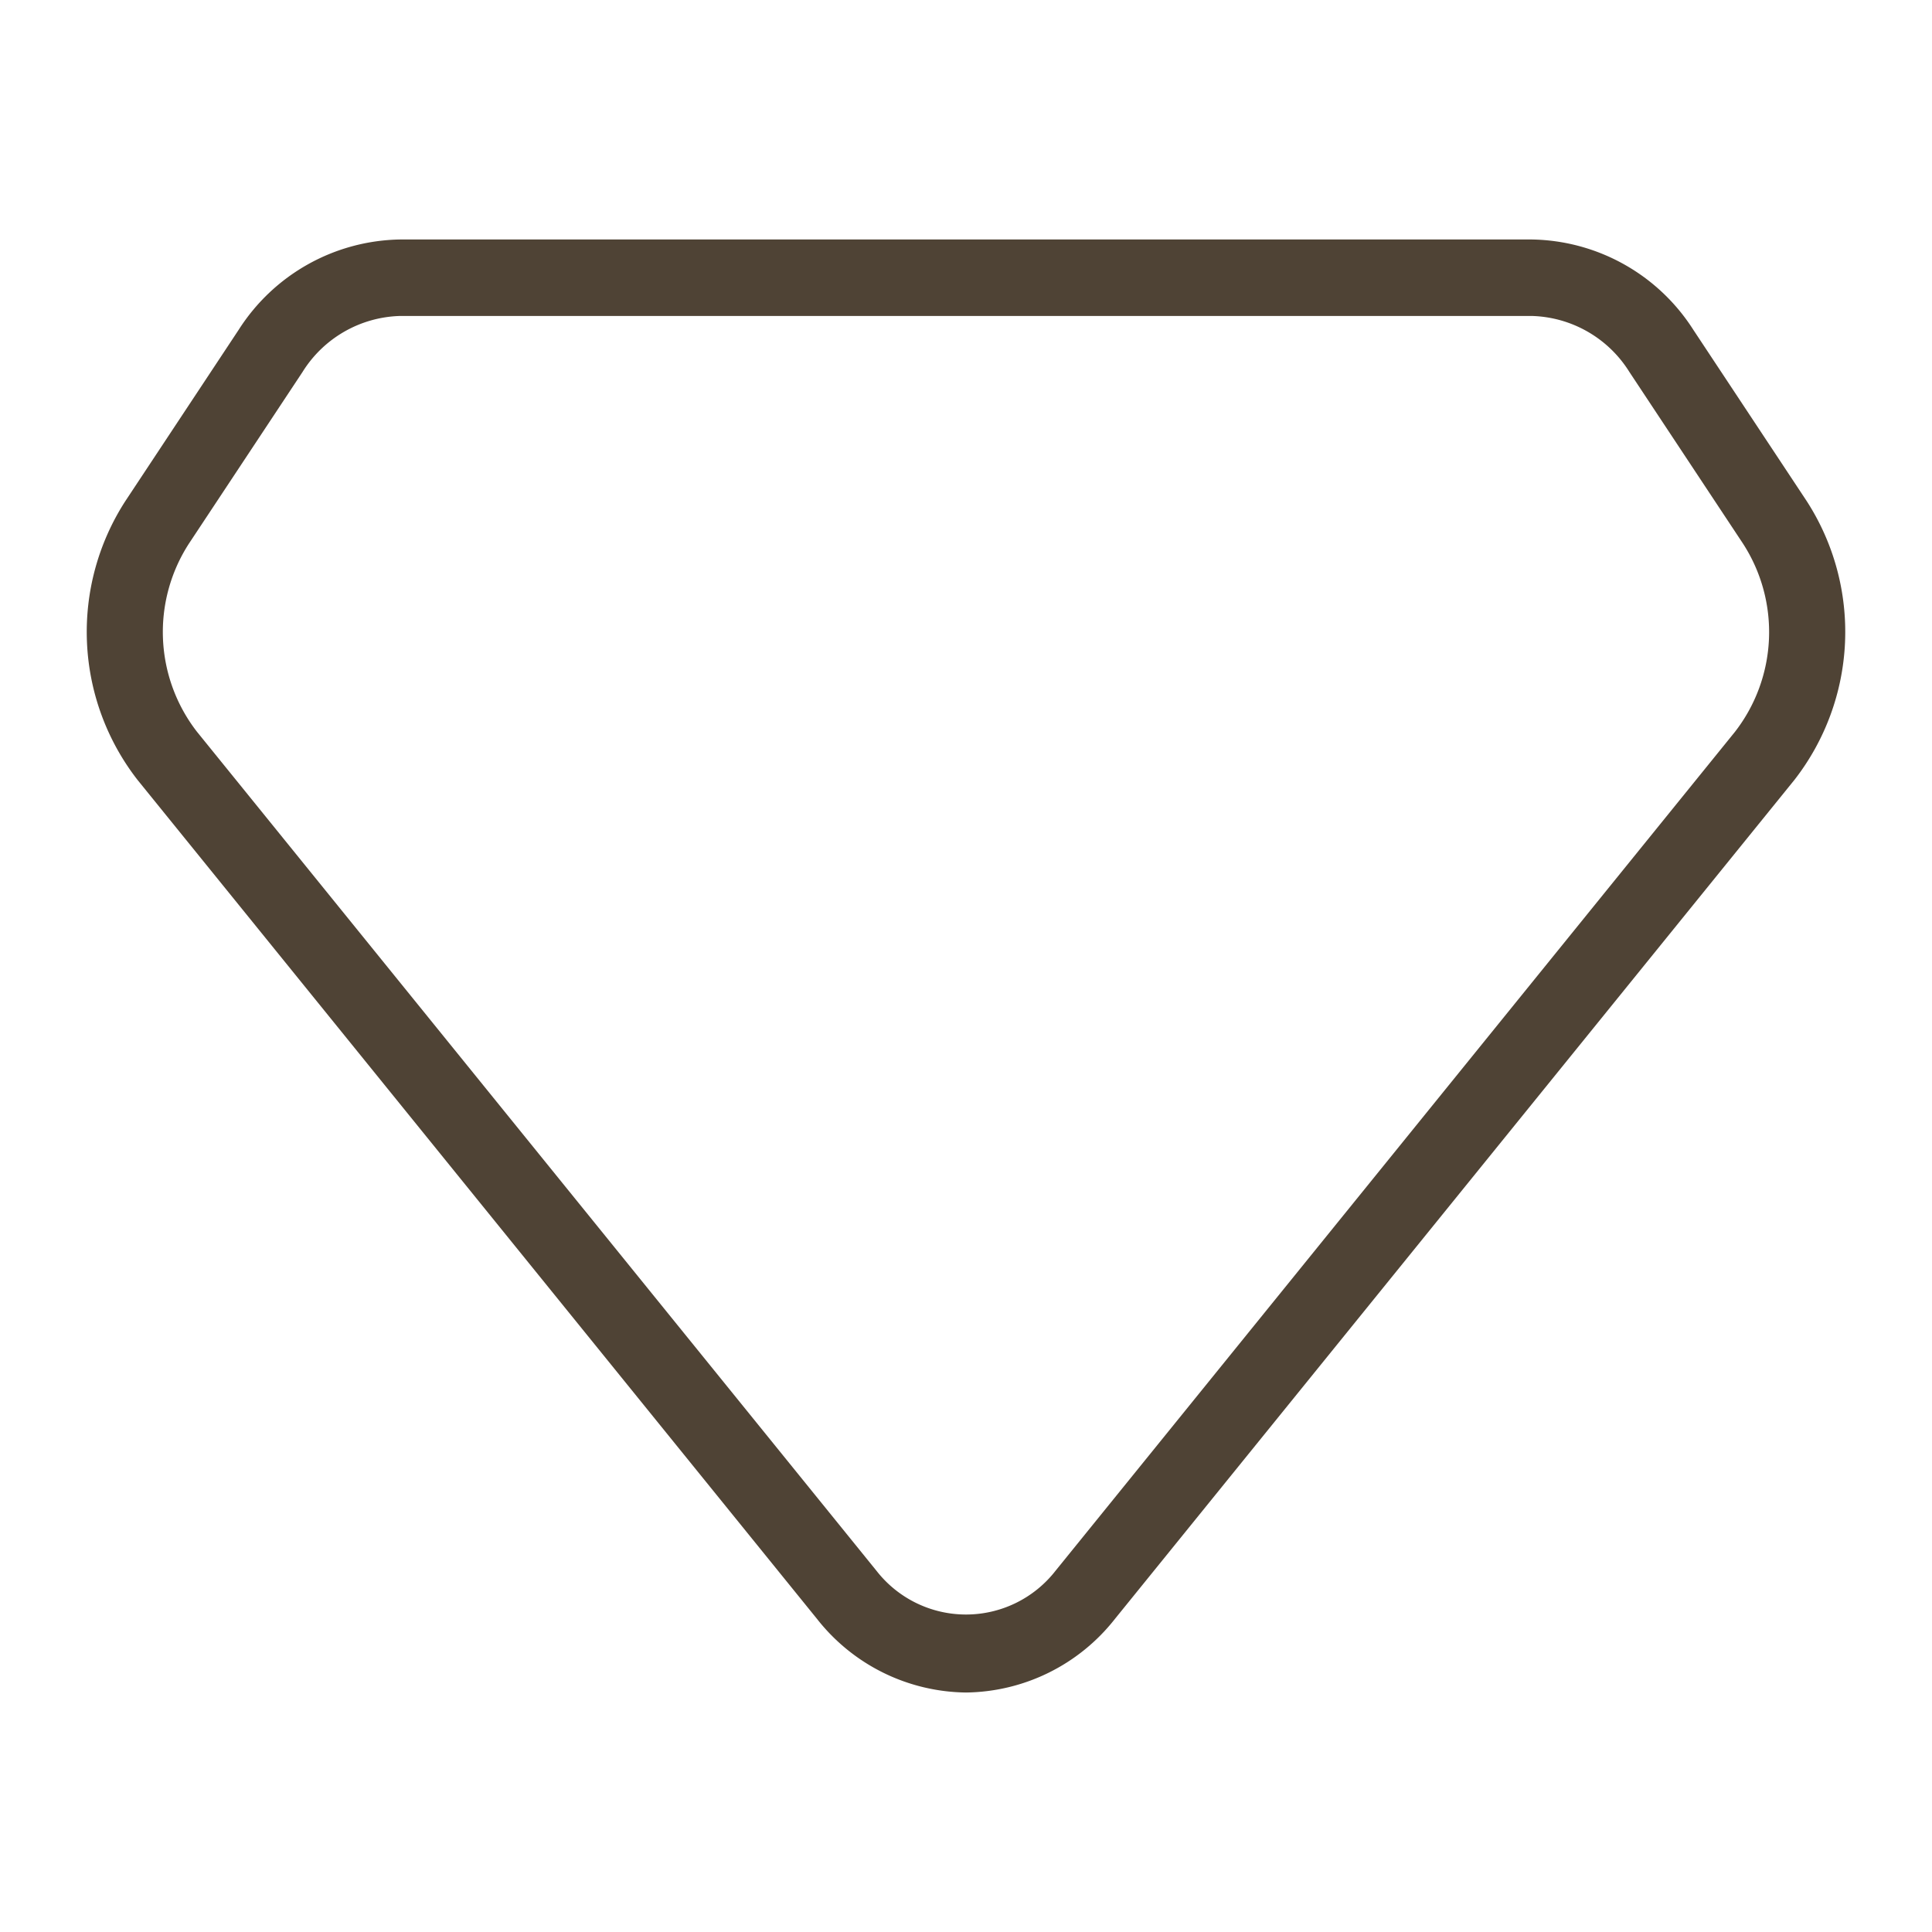
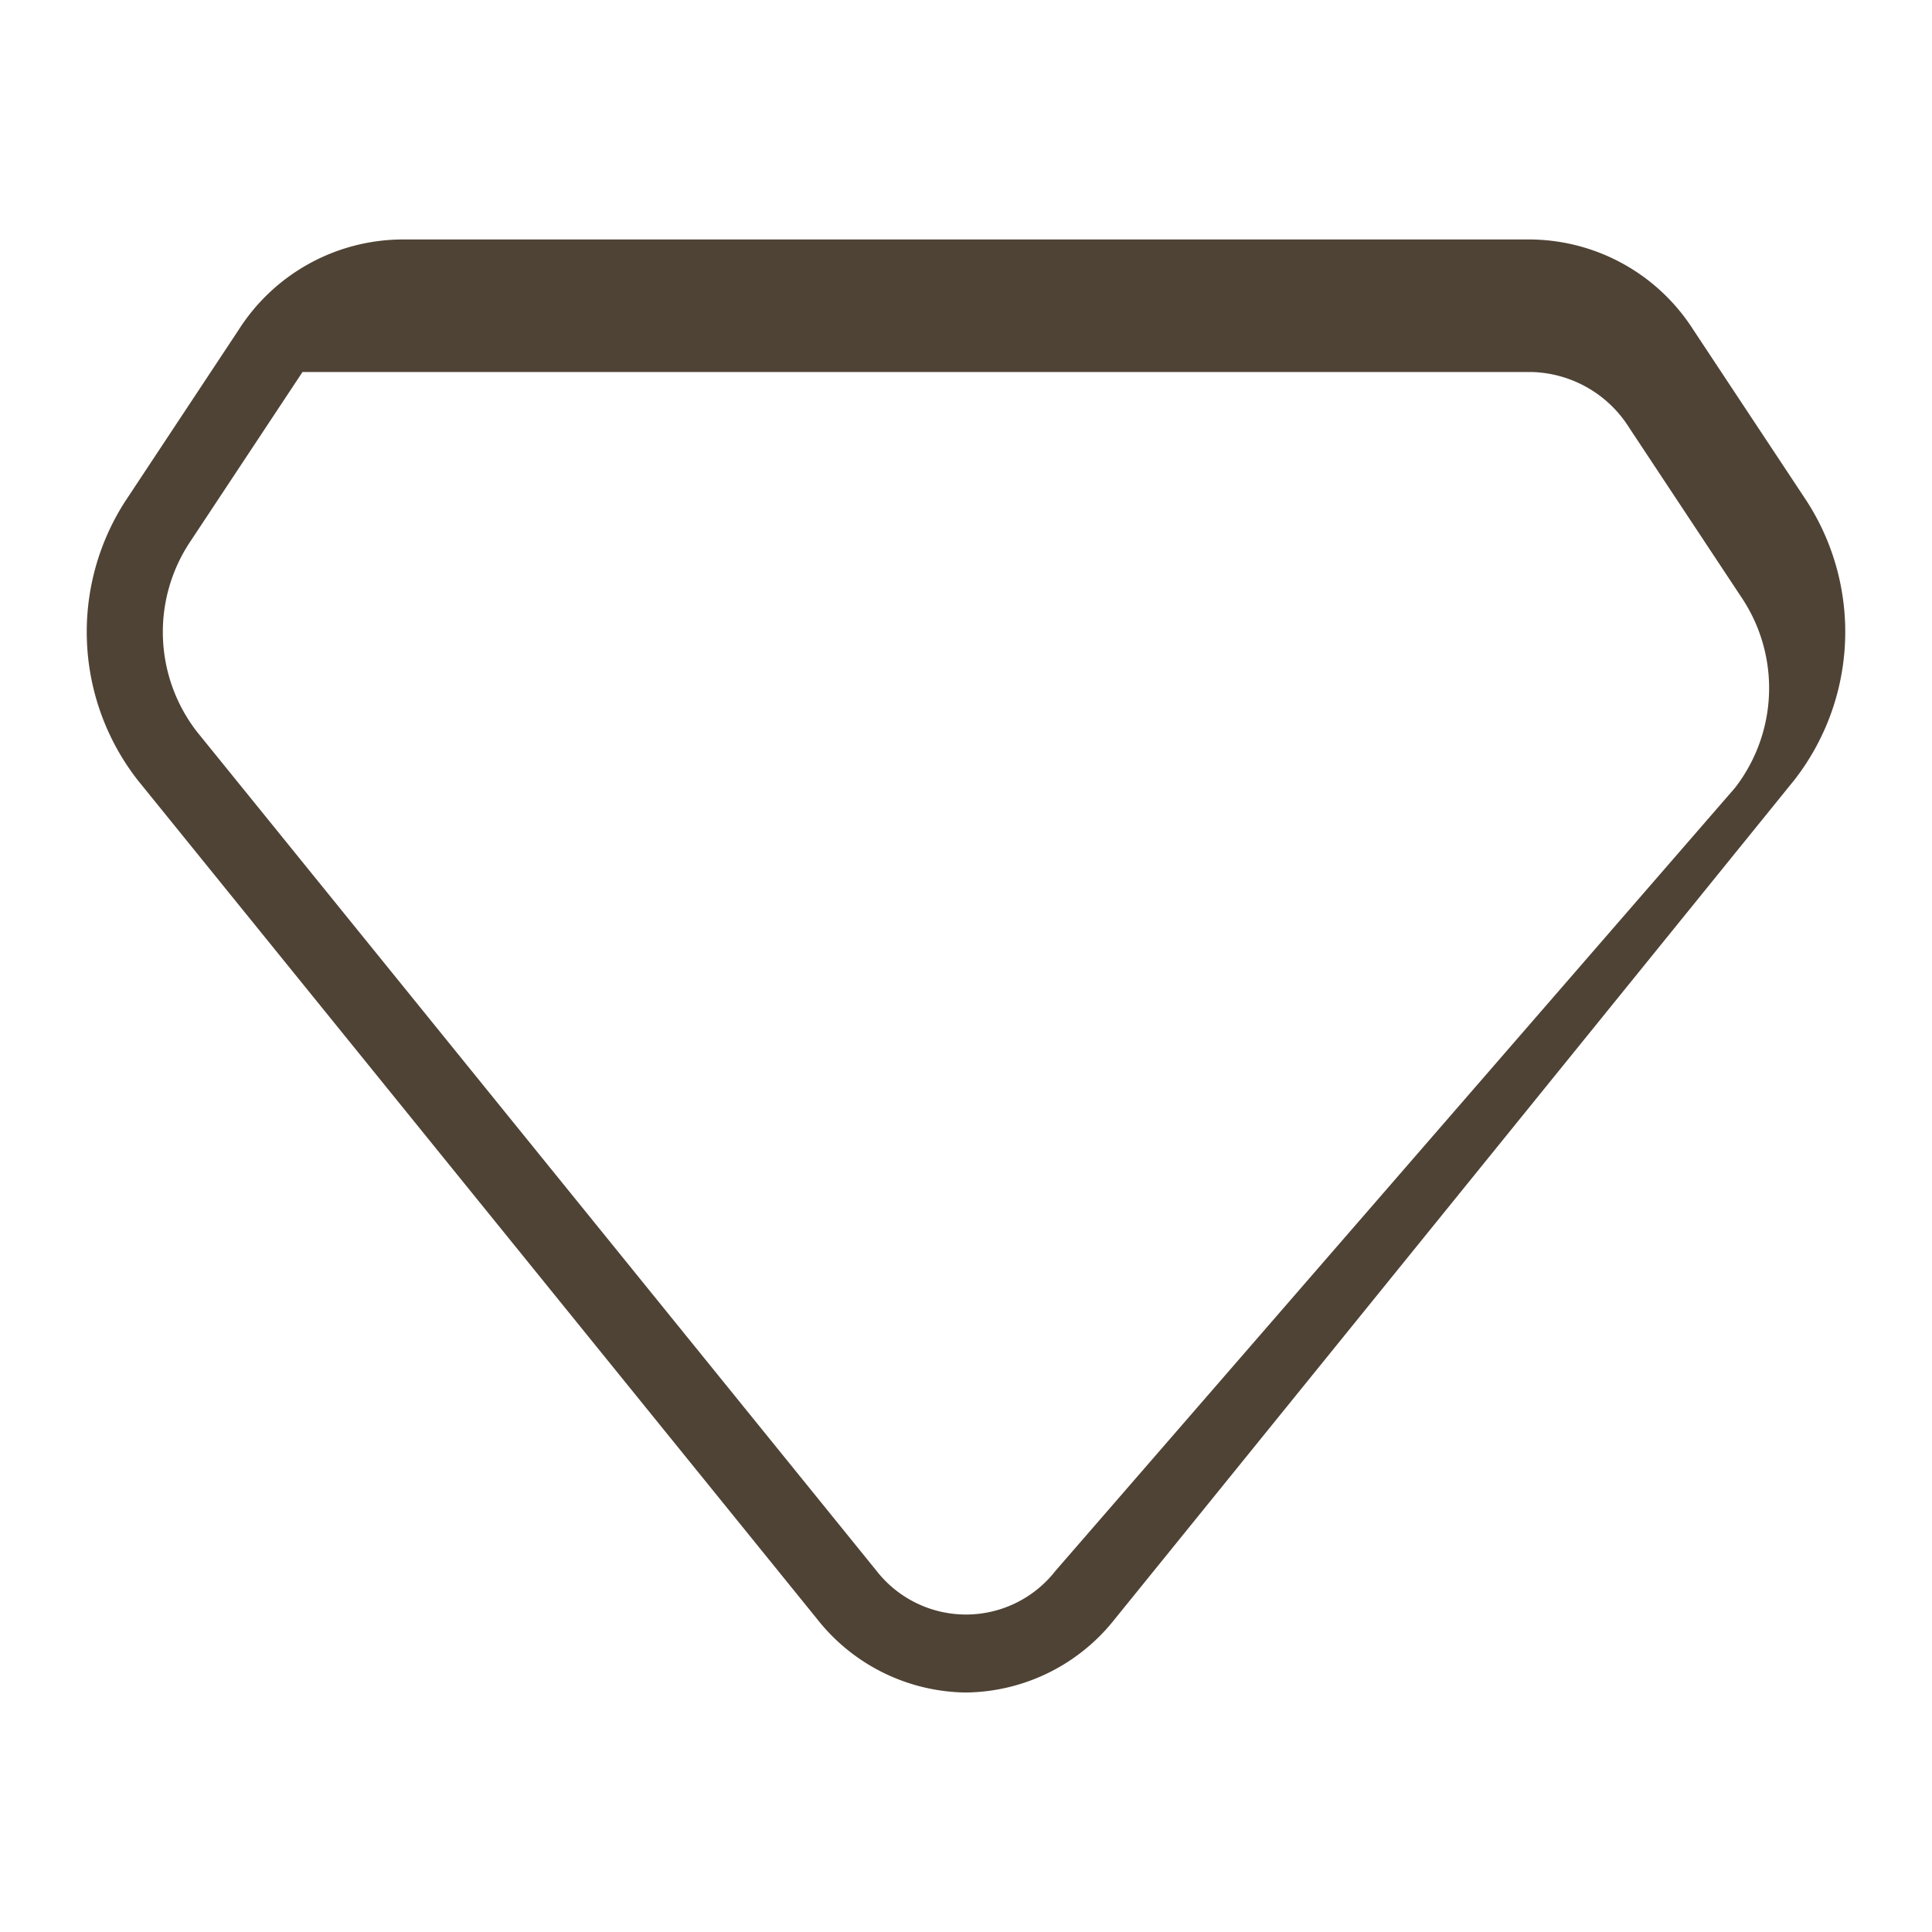
<svg xmlns="http://www.w3.org/2000/svg" version="1.1" width="512" height="512" x="0" y="0" viewBox="0 0 24 24" style="enable-background:new 0 0 512 512" xml:space="preserve" class="">
  <g transform="matrix(0.95,0,0,0.95,0.6,0.6)">
-     <path d="M12 21.5a2.513 2.513 0 0 0 1.947-.962l8.886-10.972a3.152 3.152 0 0 0 .161-3.644L21.51 3.68A2.551 2.551 0 0 0 19.401 2.5H4.6A2.551 2.551 0 0 0 2.49 3.68L1.006 5.923a3.152 3.152 0 0 0 .161 3.644l8.886 10.972A2.513 2.513 0 0 0 12 21.5zM1.84 6.475l1.484-2.242A1.553 1.553 0 0 1 4.6 3.5H19.4a1.553 1.553 0 0 1 1.275.733l1.484 2.242a2.129 2.129 0 0 1-.104 2.463L13.17 19.909a1.484 1.484 0 0 1-2.34 0L1.944 8.937a2.129 2.129 0 0 1-.104-2.462z" fill="#4f4335" opacity="1" data-original="#000000" class="" />
+     <path d="M12 21.5a2.513 2.513 0 0 0 1.947-.962l8.886-10.972a3.152 3.152 0 0 0 .161-3.644L21.51 3.68A2.551 2.551 0 0 0 19.401 2.5H4.6A2.551 2.551 0 0 0 2.49 3.68L1.006 5.923a3.152 3.152 0 0 0 .161 3.644l8.886 10.972A2.513 2.513 0 0 0 12 21.5zM1.84 6.475l1.484-2.242H19.4a1.553 1.553 0 0 1 1.275.733l1.484 2.242a2.129 2.129 0 0 1-.104 2.463L13.17 19.909a1.484 1.484 0 0 1-2.34 0L1.944 8.937a2.129 2.129 0 0 1-.104-2.462z" fill="#4f4335" opacity="1" data-original="#000000" class="" />
  </g>
</svg>